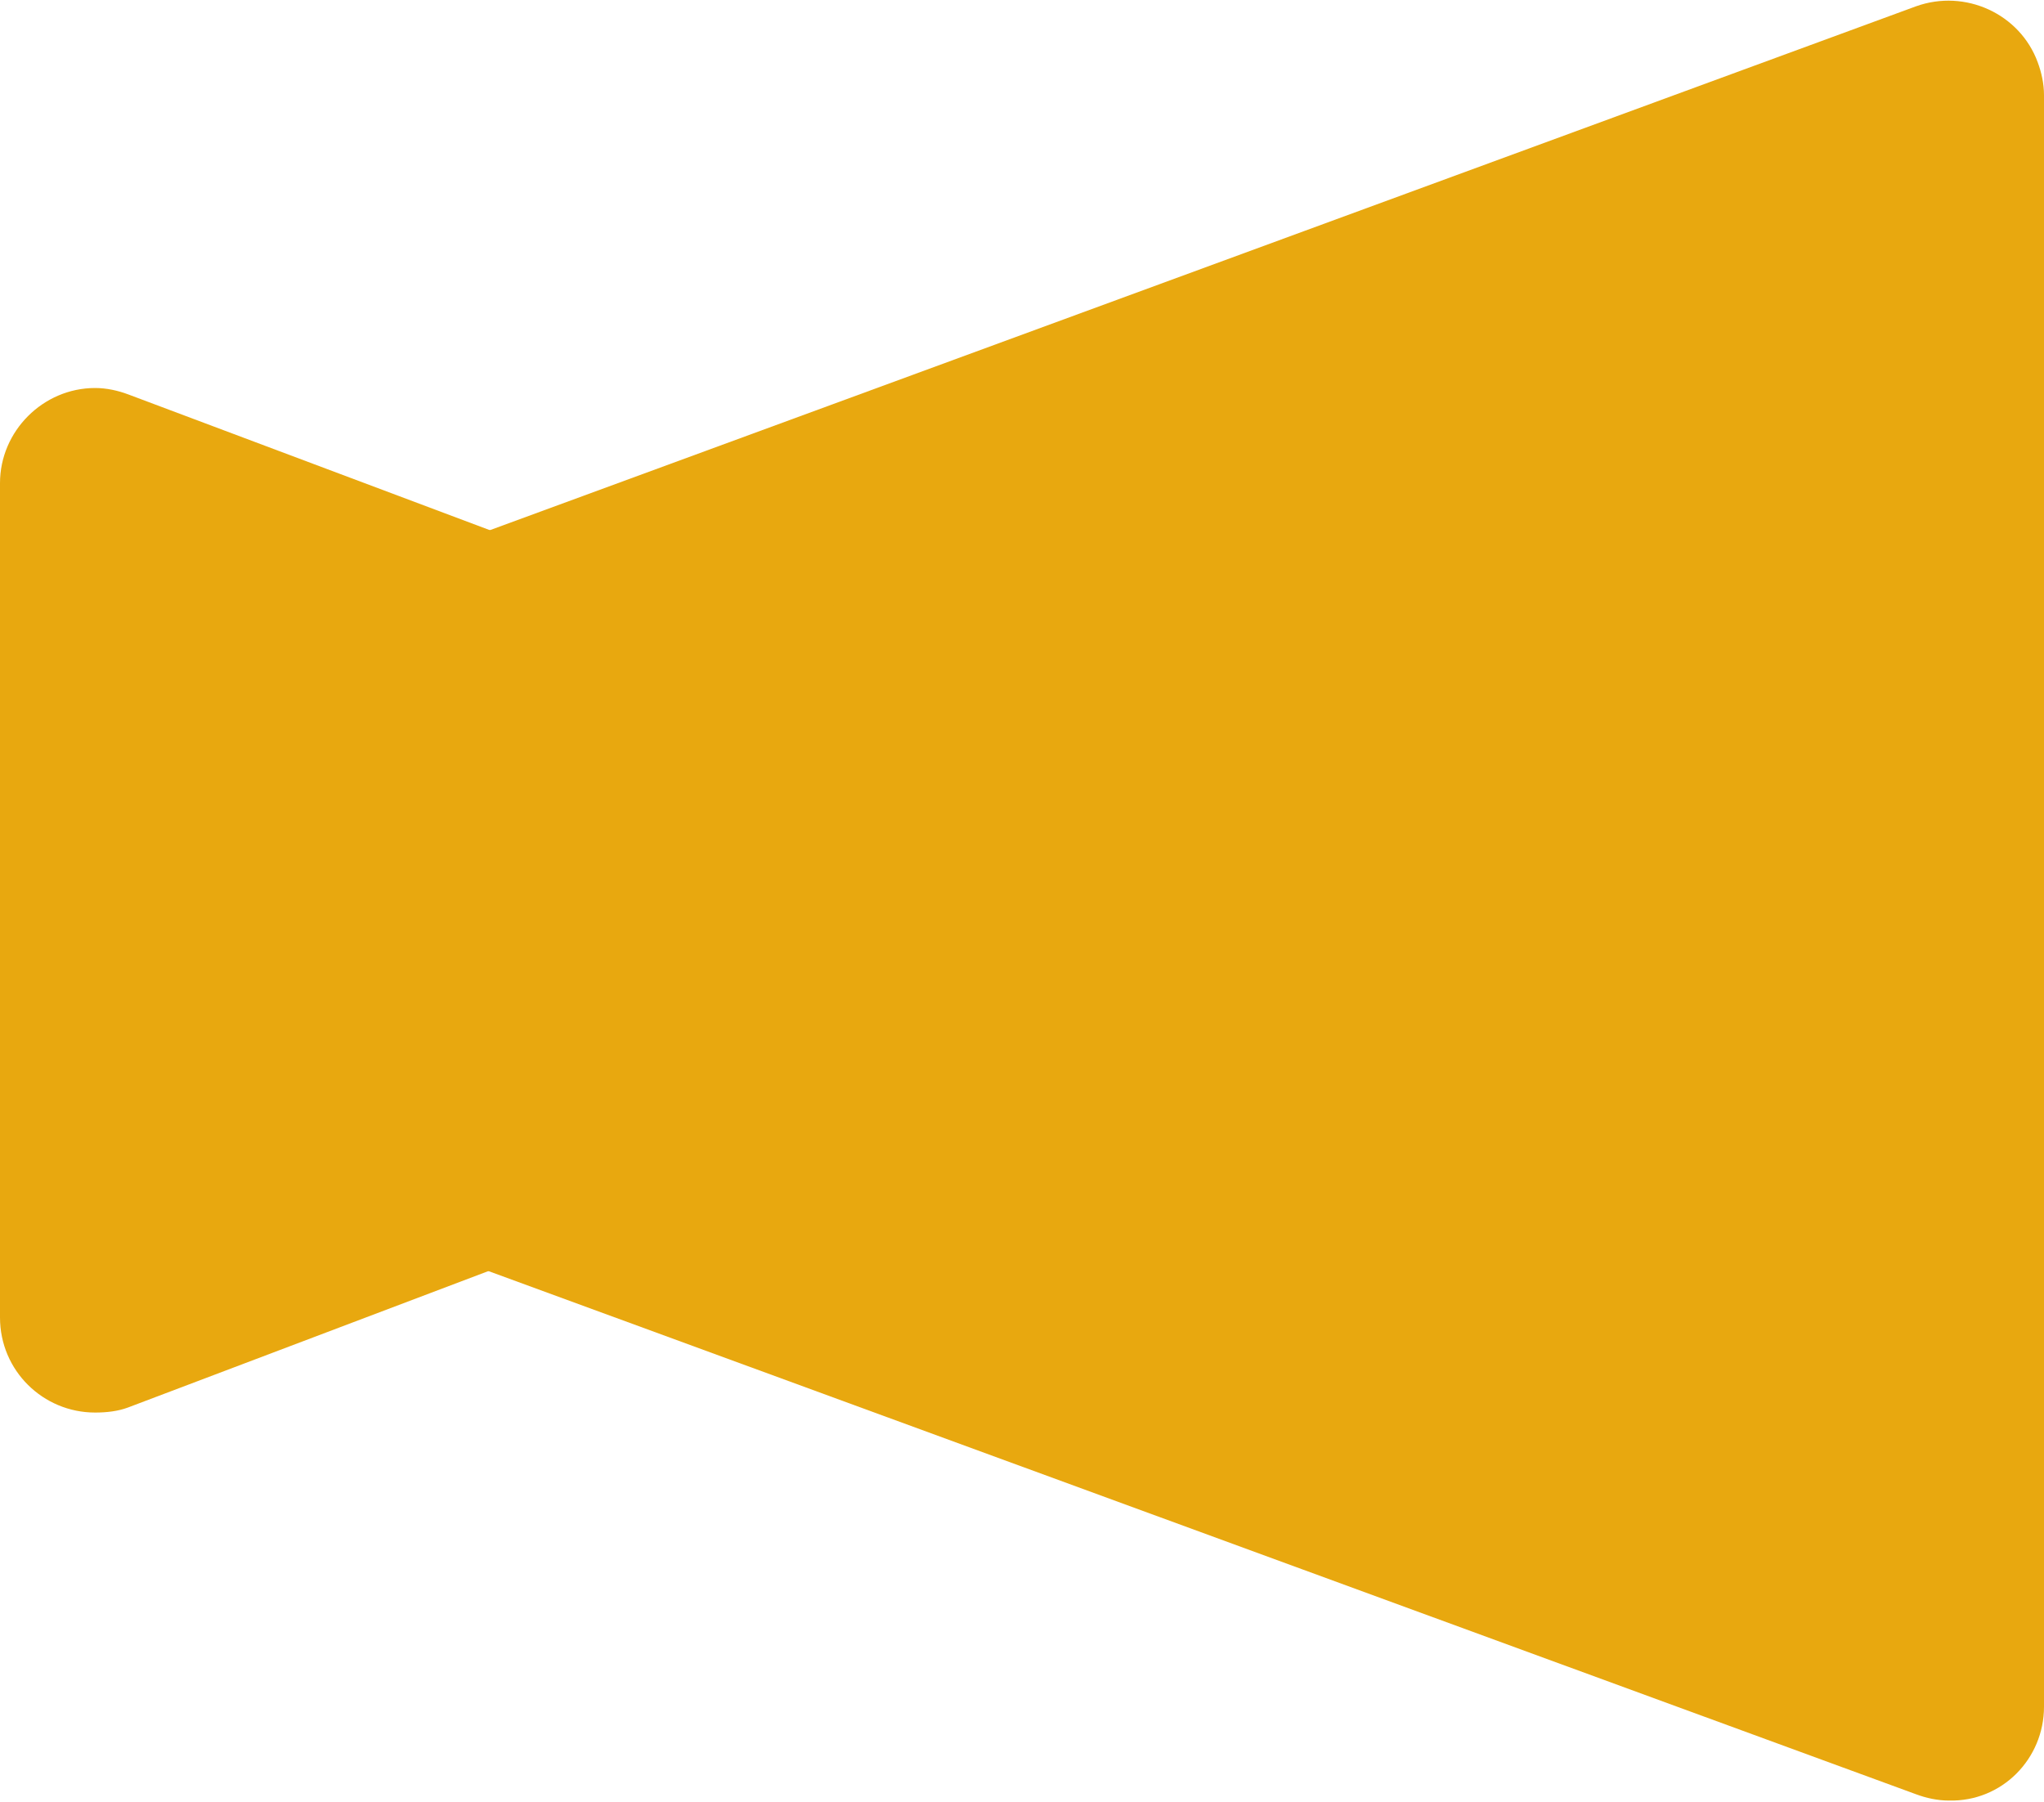
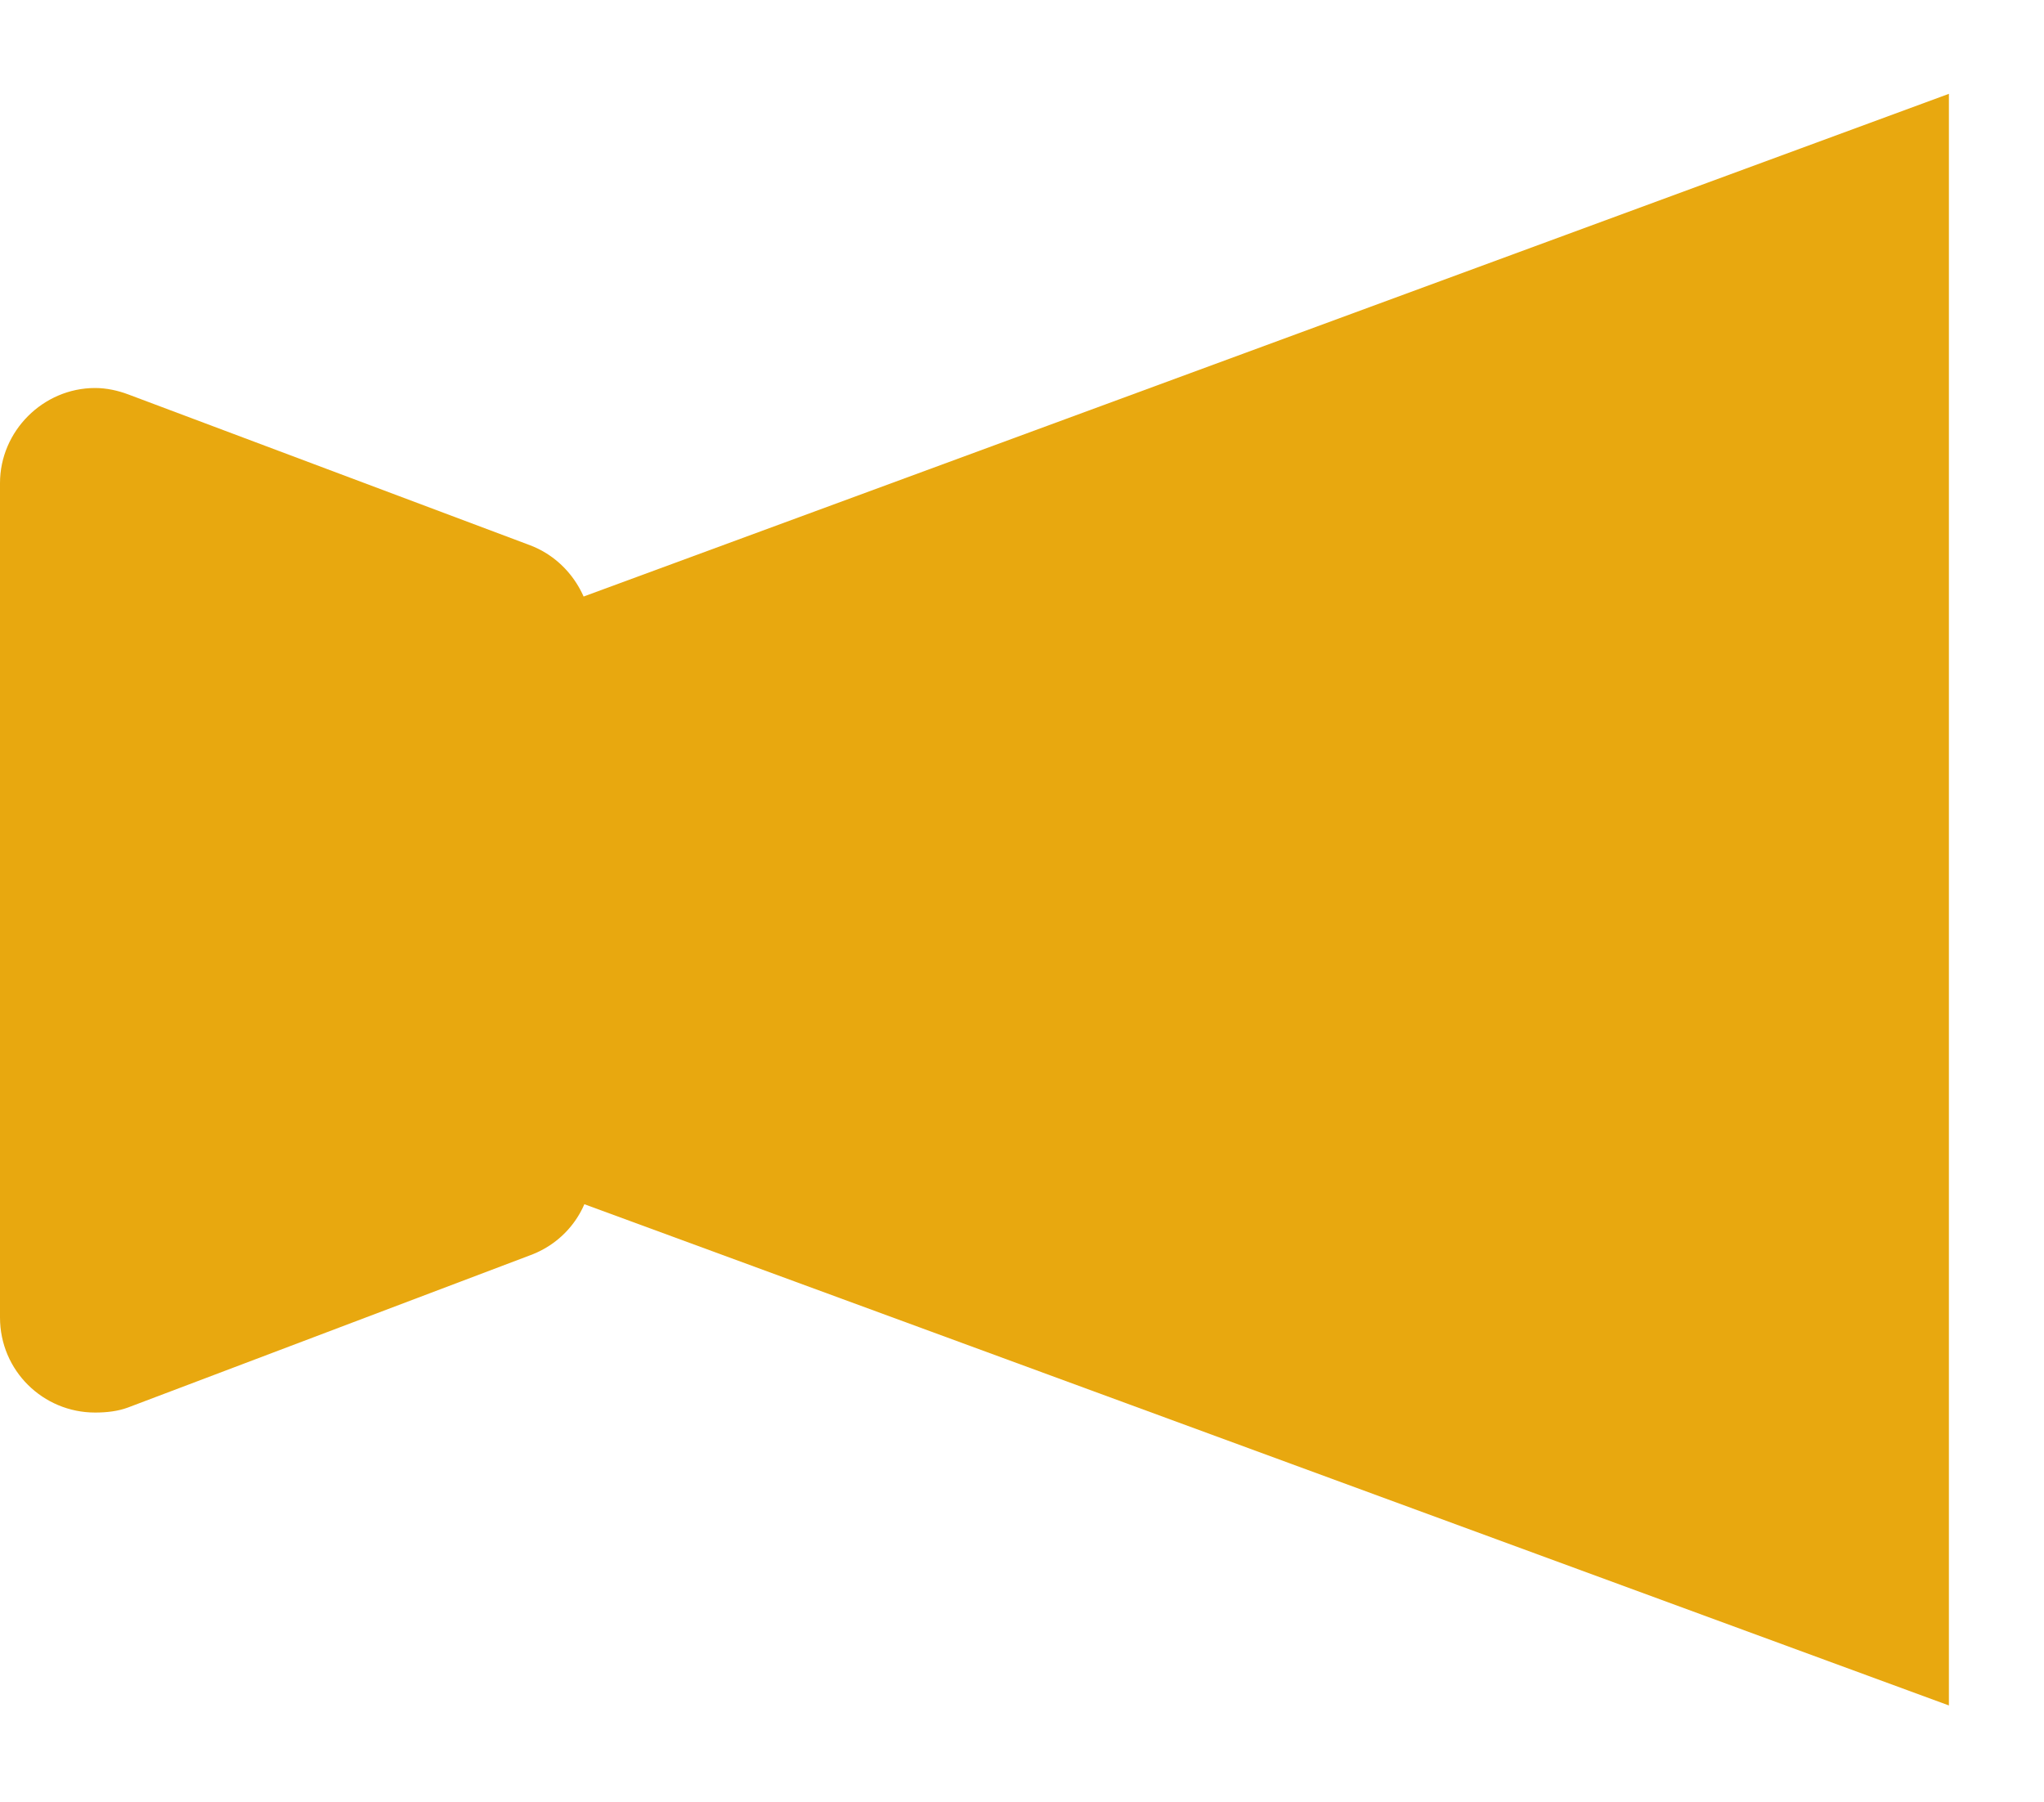
<svg xmlns="http://www.w3.org/2000/svg" version="1.1" id="レイヤー_1" x="0px" y="0px" viewBox="0 0 161.2 142.1" style="enable-background:new 0 0 161.2 142.1;" xml:space="preserve" width="161.2" height="142.1">
  <style type="text/css">
	.st0{fill:#E8A80F;}
</style>
  <title>icon_font</title>
  <polygon class="st0" points="39.2,92 7.5,103.9 7.5,38.1 39.2,50 " />
  <path class="st0" d="M7.5,111.4c-4.1,0-7.5-3.3-7.5-7.5l0,0V38.1c0-4.1,3.4-7.5,7.5-7.5c0.9,0,1.8,0.2,2.6,0.5L41.8,43  c2.9,1.1,4.8,3.9,4.9,7v42c0,3.1-1.9,5.9-4.9,7l-31.7,12C9.3,111.3,8.4,111.4,7.5,111.4z M15,48.9v44.2l16.7-6.3V55.2L15,48.9z   M39.2,92L39.2,92z" />
  <polygon class="st0" points="153.7,134.5 38,92 38,50 153.7,7.4 " />
-   <path class="st0" d="M153.7,142c-0.9,0-1.8-0.2-2.6-0.5L35.4,99.1c-2.9-1.1-4.9-3.9-4.9-7V50c0-3.1,2-5.9,4.9-7L151.1,0.5  c3.9-1.4,8.2,0.6,9.6,4.4c0.3,0.8,0.5,1.7,0.5,2.6v127.1C161.2,138.7,157.9,142.1,153.7,142L153.7,142z M45.5,86.8l100.7,37V18.2  l-100.7,37V86.8z" />
</svg>